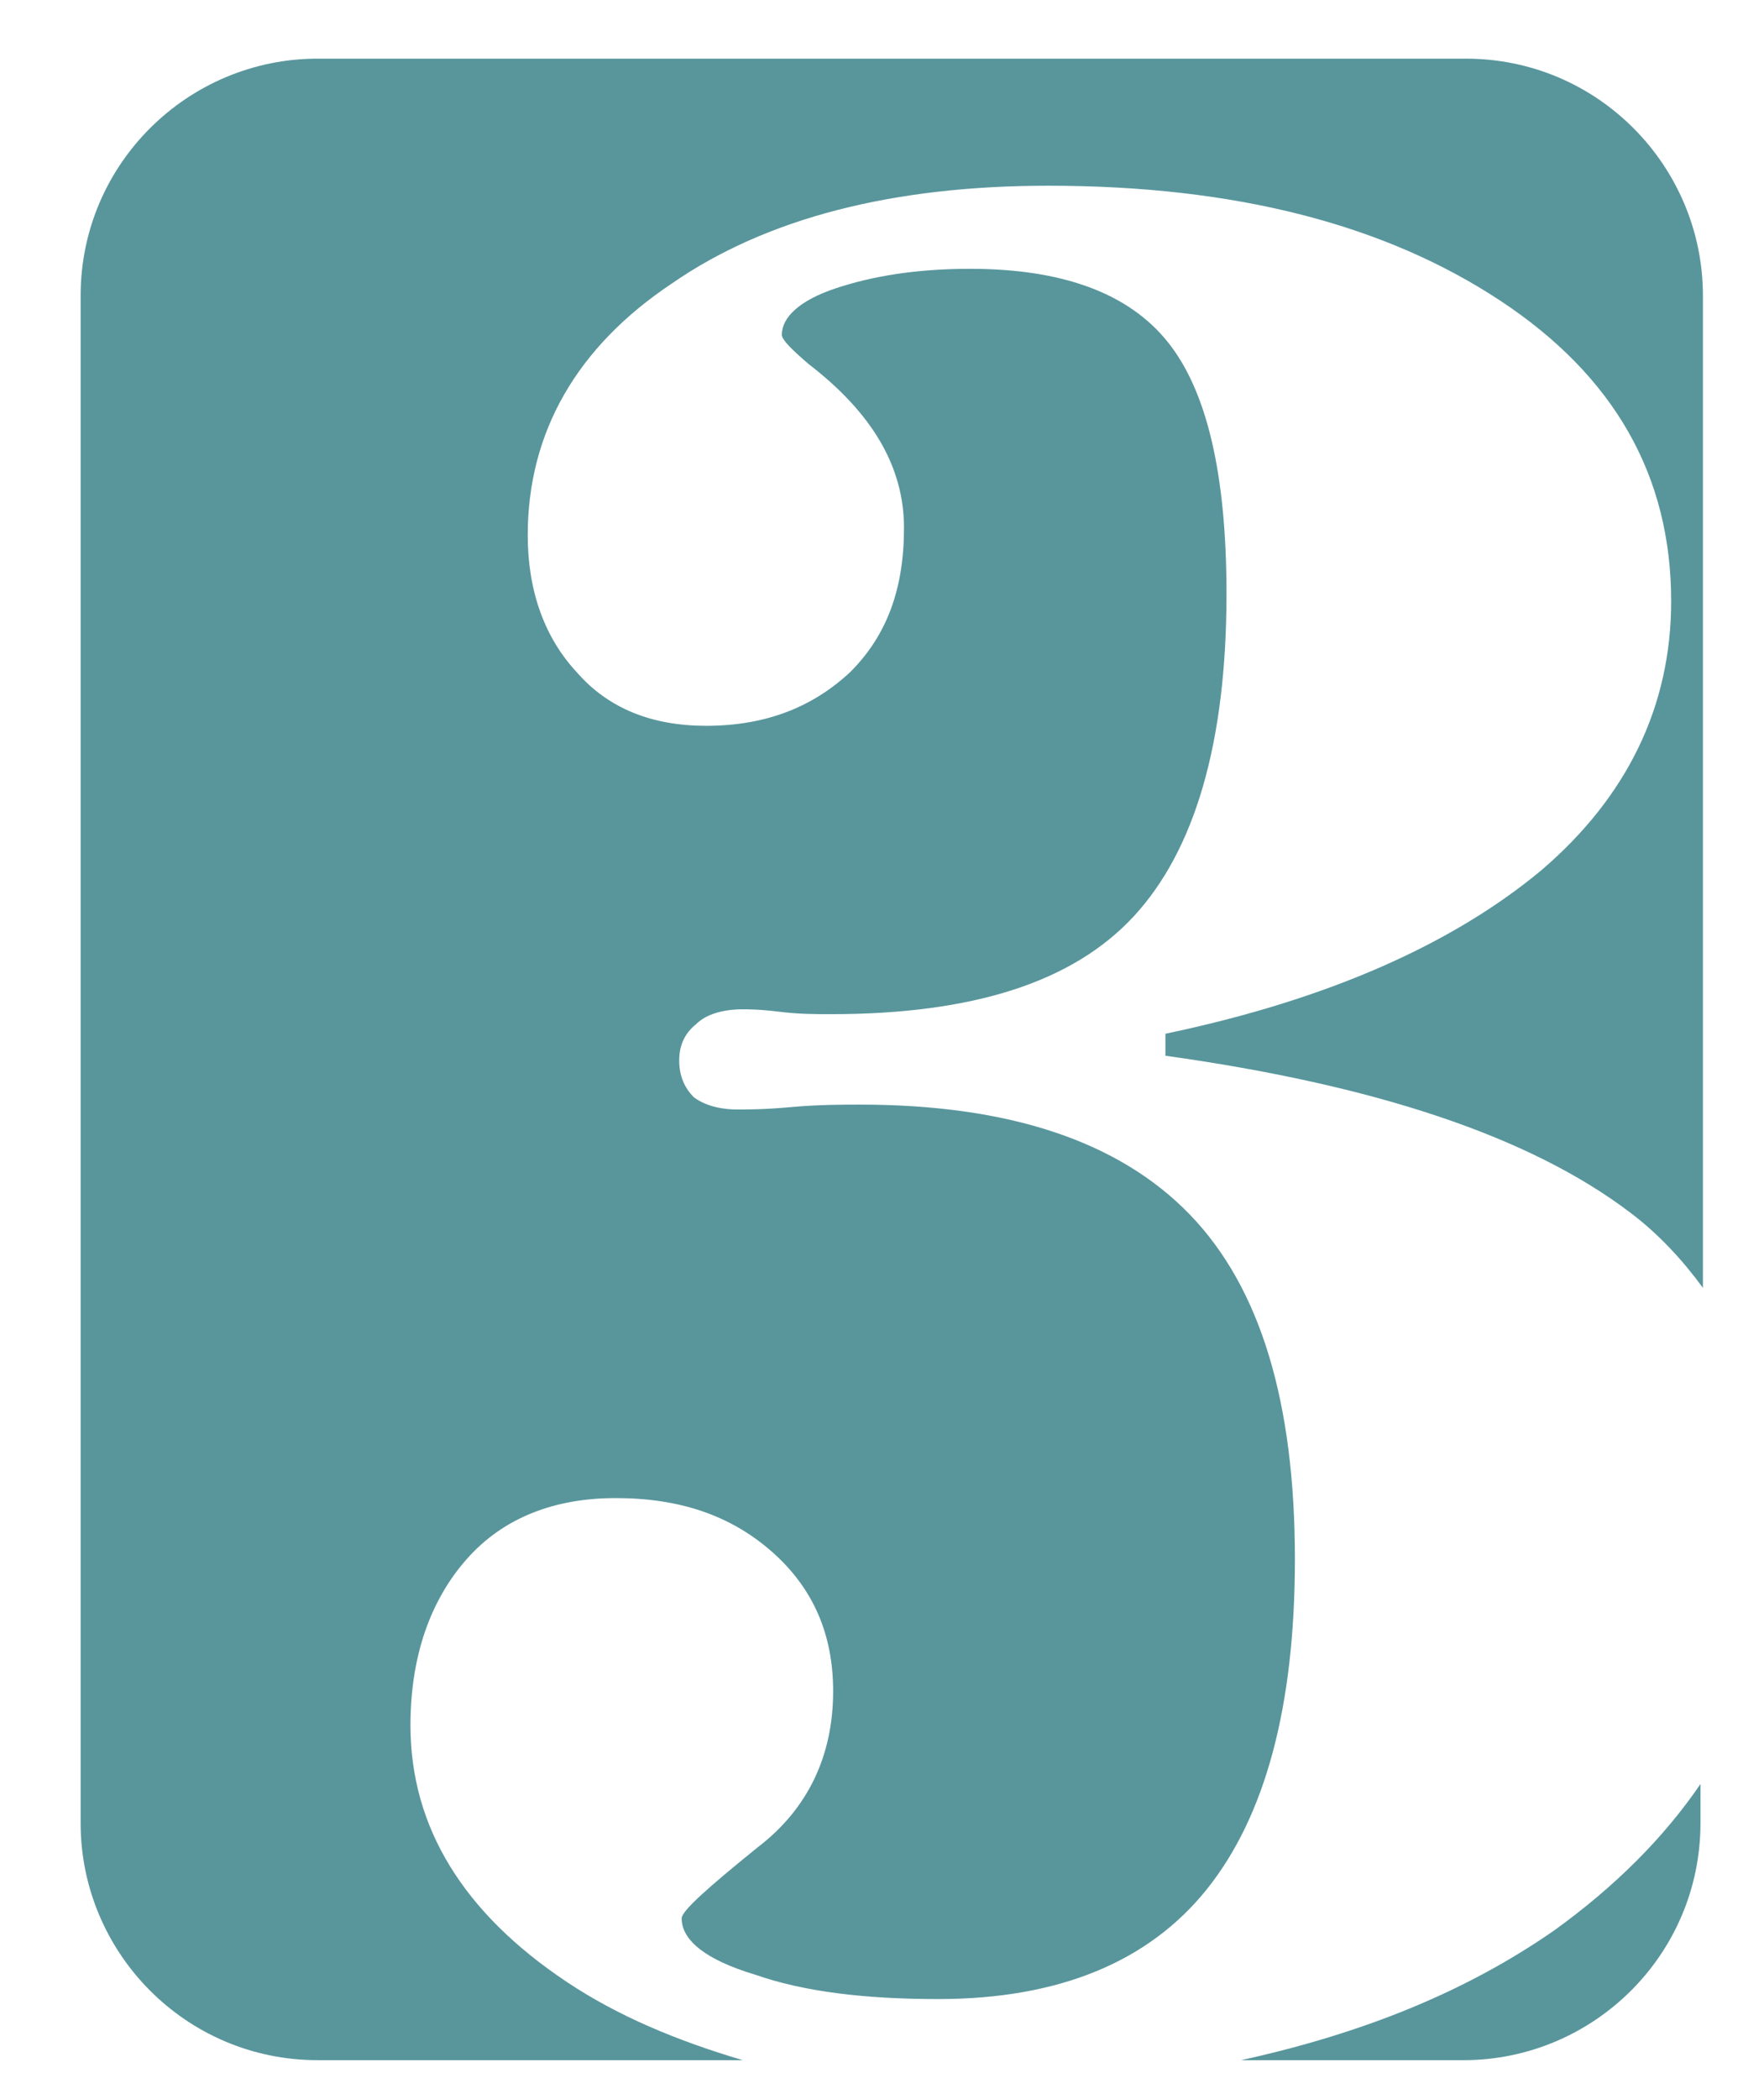
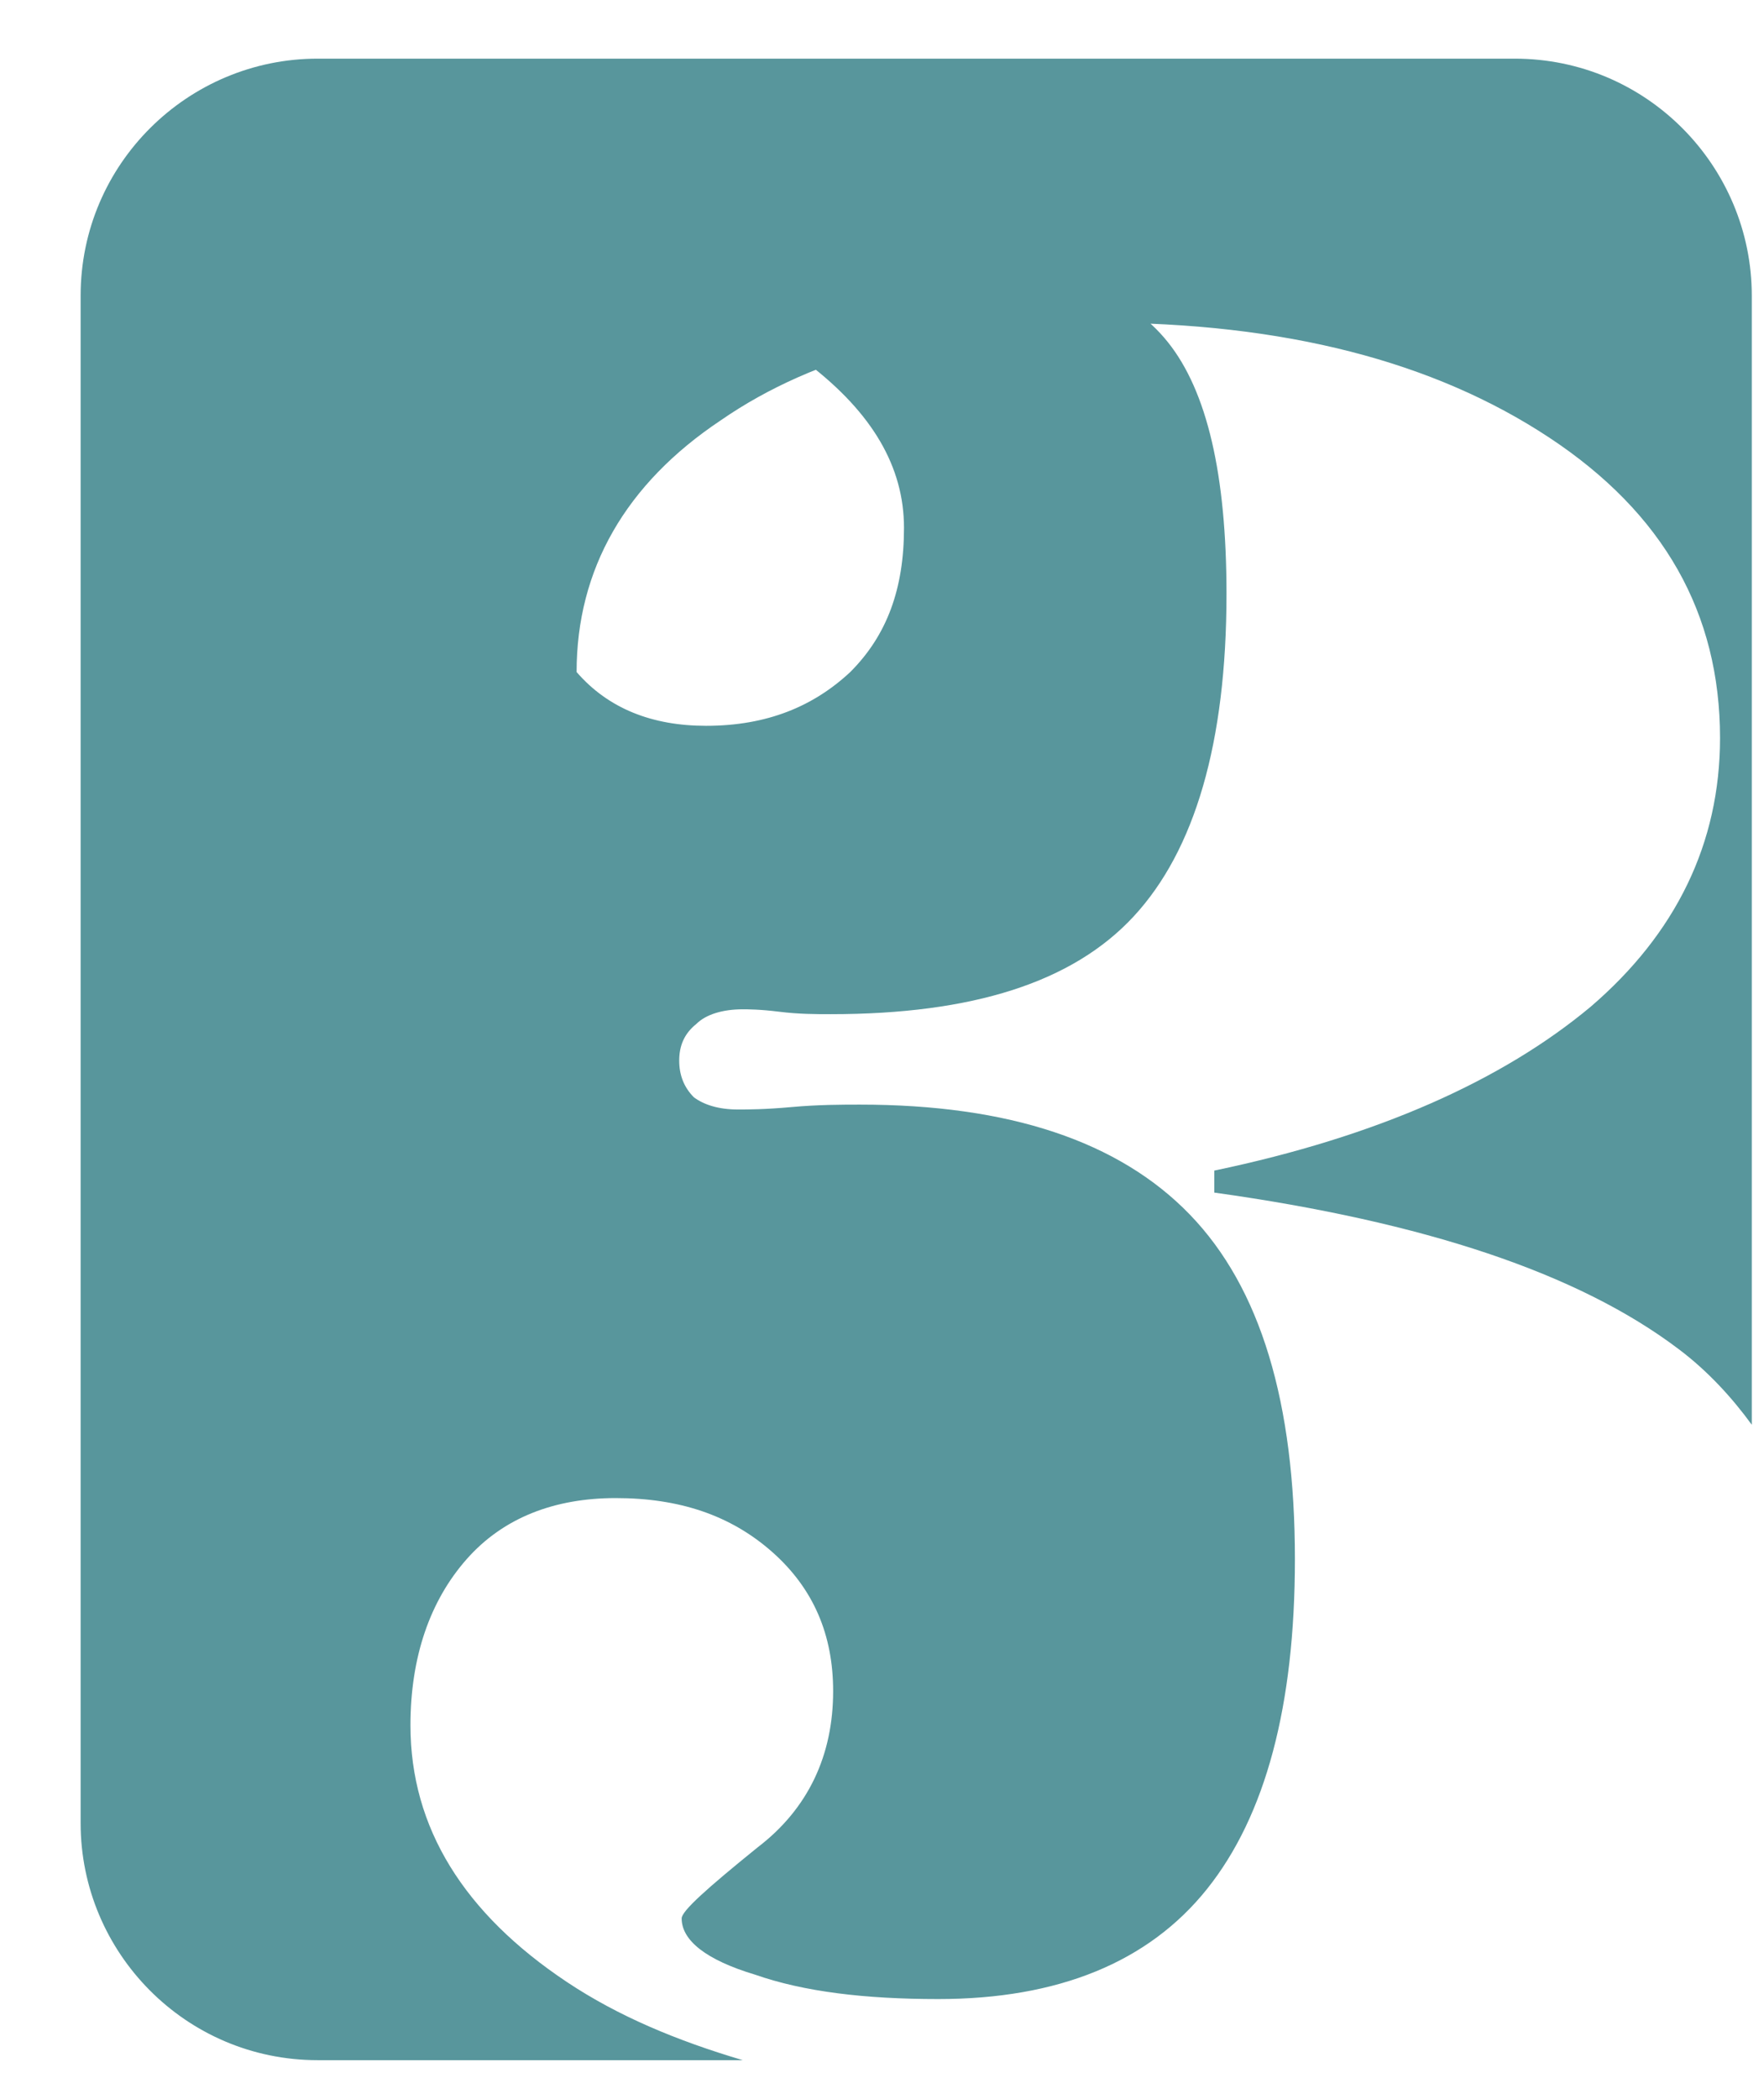
<svg xmlns="http://www.w3.org/2000/svg" id="Layer_1" x="0px" y="0px" viewBox="0 0 72.2 85.9" style="enable-background:new 0 0 72.2 85.9;" xml:space="preserve">
  <style type="text/css">
	.st0{fill:#58969C;}
</style>
  <g>
-     <path class="st0" d="M63.6,79c-3.6,2.5-7.8,4.2-12.8,5.3h9.1c5.3,0,9.7-4.3,9.7-9.7V73C68.1,75.2,66.1,77.2,63.6,79z" />
-     <path class="st0" d="M23.2,81.1c-4.2-2.8-6.4-6.3-6.4-10.5c0-2.8,0.8-5.1,2.3-6.8c1.5-1.7,3.6-2.5,6.1-2.5c2.6,0,4.7,0.7,6.4,2.2   c1.7,1.5,2.5,3.4,2.5,5.7c0,2.6-1,4.8-3.1,6.4c-2.1,1.7-3.1,2.6-3.1,2.9c0,0.9,1,1.7,3,2.3c2,0.7,4.5,1,7.5,1c4.9,0,8.6-1.5,11-4.5   c2.4-3,3.6-7.5,3.6-13.5c0-6.4-1.4-11.1-4.3-14.1c-2.9-3-7.4-4.5-13.5-4.5c-0.7,0-1.7,0-2.8,0.1c-1.1,0.1-1.8,0.1-2.2,0.1   c-0.8,0-1.4-0.2-1.8-0.5c-0.4-0.4-0.6-0.9-0.6-1.5c0-0.6,0.2-1.1,0.7-1.5c0.4-0.4,1.1-0.6,1.9-0.6c0.2,0,0.7,0,1.5,0.1   c0.8,0.1,1.5,0.1,2.1,0.1c5.8,0,9.9-1.3,12.4-4c2.5-2.7,3.8-7.1,3.8-13.2c0-4.9-0.8-8.3-2.4-10.3c-1.6-2-4.3-3-8.1-3   c-2.2,0-4,0.3-5.5,0.8c-1.5,0.5-2.2,1.2-2.2,1.9c0,0.2,0.4,0.6,1.1,1.2c2.6,2,3.9,4.2,3.9,6.7c0,2.5-0.7,4.4-2.2,5.9   c-1.5,1.4-3.4,2.2-5.9,2.2c-2.2,0-4-0.7-5.3-2.2c-1.3-1.4-2-3.3-2-5.6c0-4.2,2-7.7,5.9-10.3c3.9-2.7,9.1-4,15.4-4   c7.7,0,13.8,1.6,18.5,4.7c4.7,3.1,7,7.2,7,12.3c0,4.3-1.8,8-5.3,11c-3.6,3-8.7,5.3-15.4,6.7v0.9c8.6,1.2,14.9,3.3,19,6.4   c1.2,0.9,2.2,2,3,3.1V12.1c0-5.3-4.3-9.7-9.7-9.7H13c-5.3,0-9.7,4.3-9.7,9.7v62.5c0,5.3,4.3,9.7,9.7,9.7h17.4   C27.7,83.5,25.3,82.5,23.2,81.1z" />
+     <path class="st0" d="M23.2,81.1c-4.2-2.8-6.4-6.3-6.4-10.5c0-2.8,0.8-5.1,2.3-6.8c1.5-1.7,3.6-2.5,6.1-2.5c2.6,0,4.7,0.7,6.4,2.2   c1.7,1.5,2.5,3.4,2.5,5.7c0,2.6-1,4.8-3.1,6.4c-2.1,1.7-3.1,2.6-3.1,2.9c0,0.9,1,1.7,3,2.3c2,0.7,4.5,1,7.5,1c4.9,0,8.6-1.5,11-4.5   c2.4-3,3.6-7.5,3.6-13.5c0-6.4-1.4-11.1-4.3-14.1c-2.9-3-7.4-4.5-13.5-4.5c-0.7,0-1.7,0-2.8,0.1c-1.1,0.1-1.8,0.1-2.2,0.1   c-0.8,0-1.4-0.2-1.8-0.5c-0.4-0.4-0.6-0.9-0.6-1.5c0-0.6,0.2-1.1,0.7-1.5c0.4-0.4,1.1-0.6,1.9-0.6c0.2,0,0.7,0,1.5,0.1   c0.8,0.1,1.5,0.1,2.1,0.1c5.8,0,9.9-1.3,12.4-4c2.5-2.7,3.8-7.1,3.8-13.2c0-4.9-0.8-8.3-2.4-10.3c-1.6-2-4.3-3-8.1-3   c-2.2,0-4,0.3-5.5,0.8c-1.5,0.5-2.2,1.2-2.2,1.9c0,0.2,0.4,0.6,1.1,1.2c2.6,2,3.9,4.2,3.9,6.7c0,2.5-0.7,4.4-2.2,5.9   c-1.5,1.4-3.4,2.2-5.9,2.2c-2.2,0-4-0.7-5.3-2.2c0-4.2,2-7.7,5.9-10.3c3.9-2.7,9.1-4,15.4-4   c7.7,0,13.8,1.6,18.5,4.7c4.7,3.1,7,7.2,7,12.3c0,4.3-1.8,8-5.3,11c-3.6,3-8.7,5.3-15.4,6.7v0.9c8.6,1.2,14.9,3.3,19,6.4   c1.2,0.9,2.2,2,3,3.1V12.1c0-5.3-4.3-9.7-9.7-9.7H13c-5.3,0-9.7,4.3-9.7,9.7v62.5c0,5.3,4.3,9.7,9.7,9.7h17.4   C27.7,83.5,25.3,82.5,23.2,81.1z" />
  </g>
</svg>